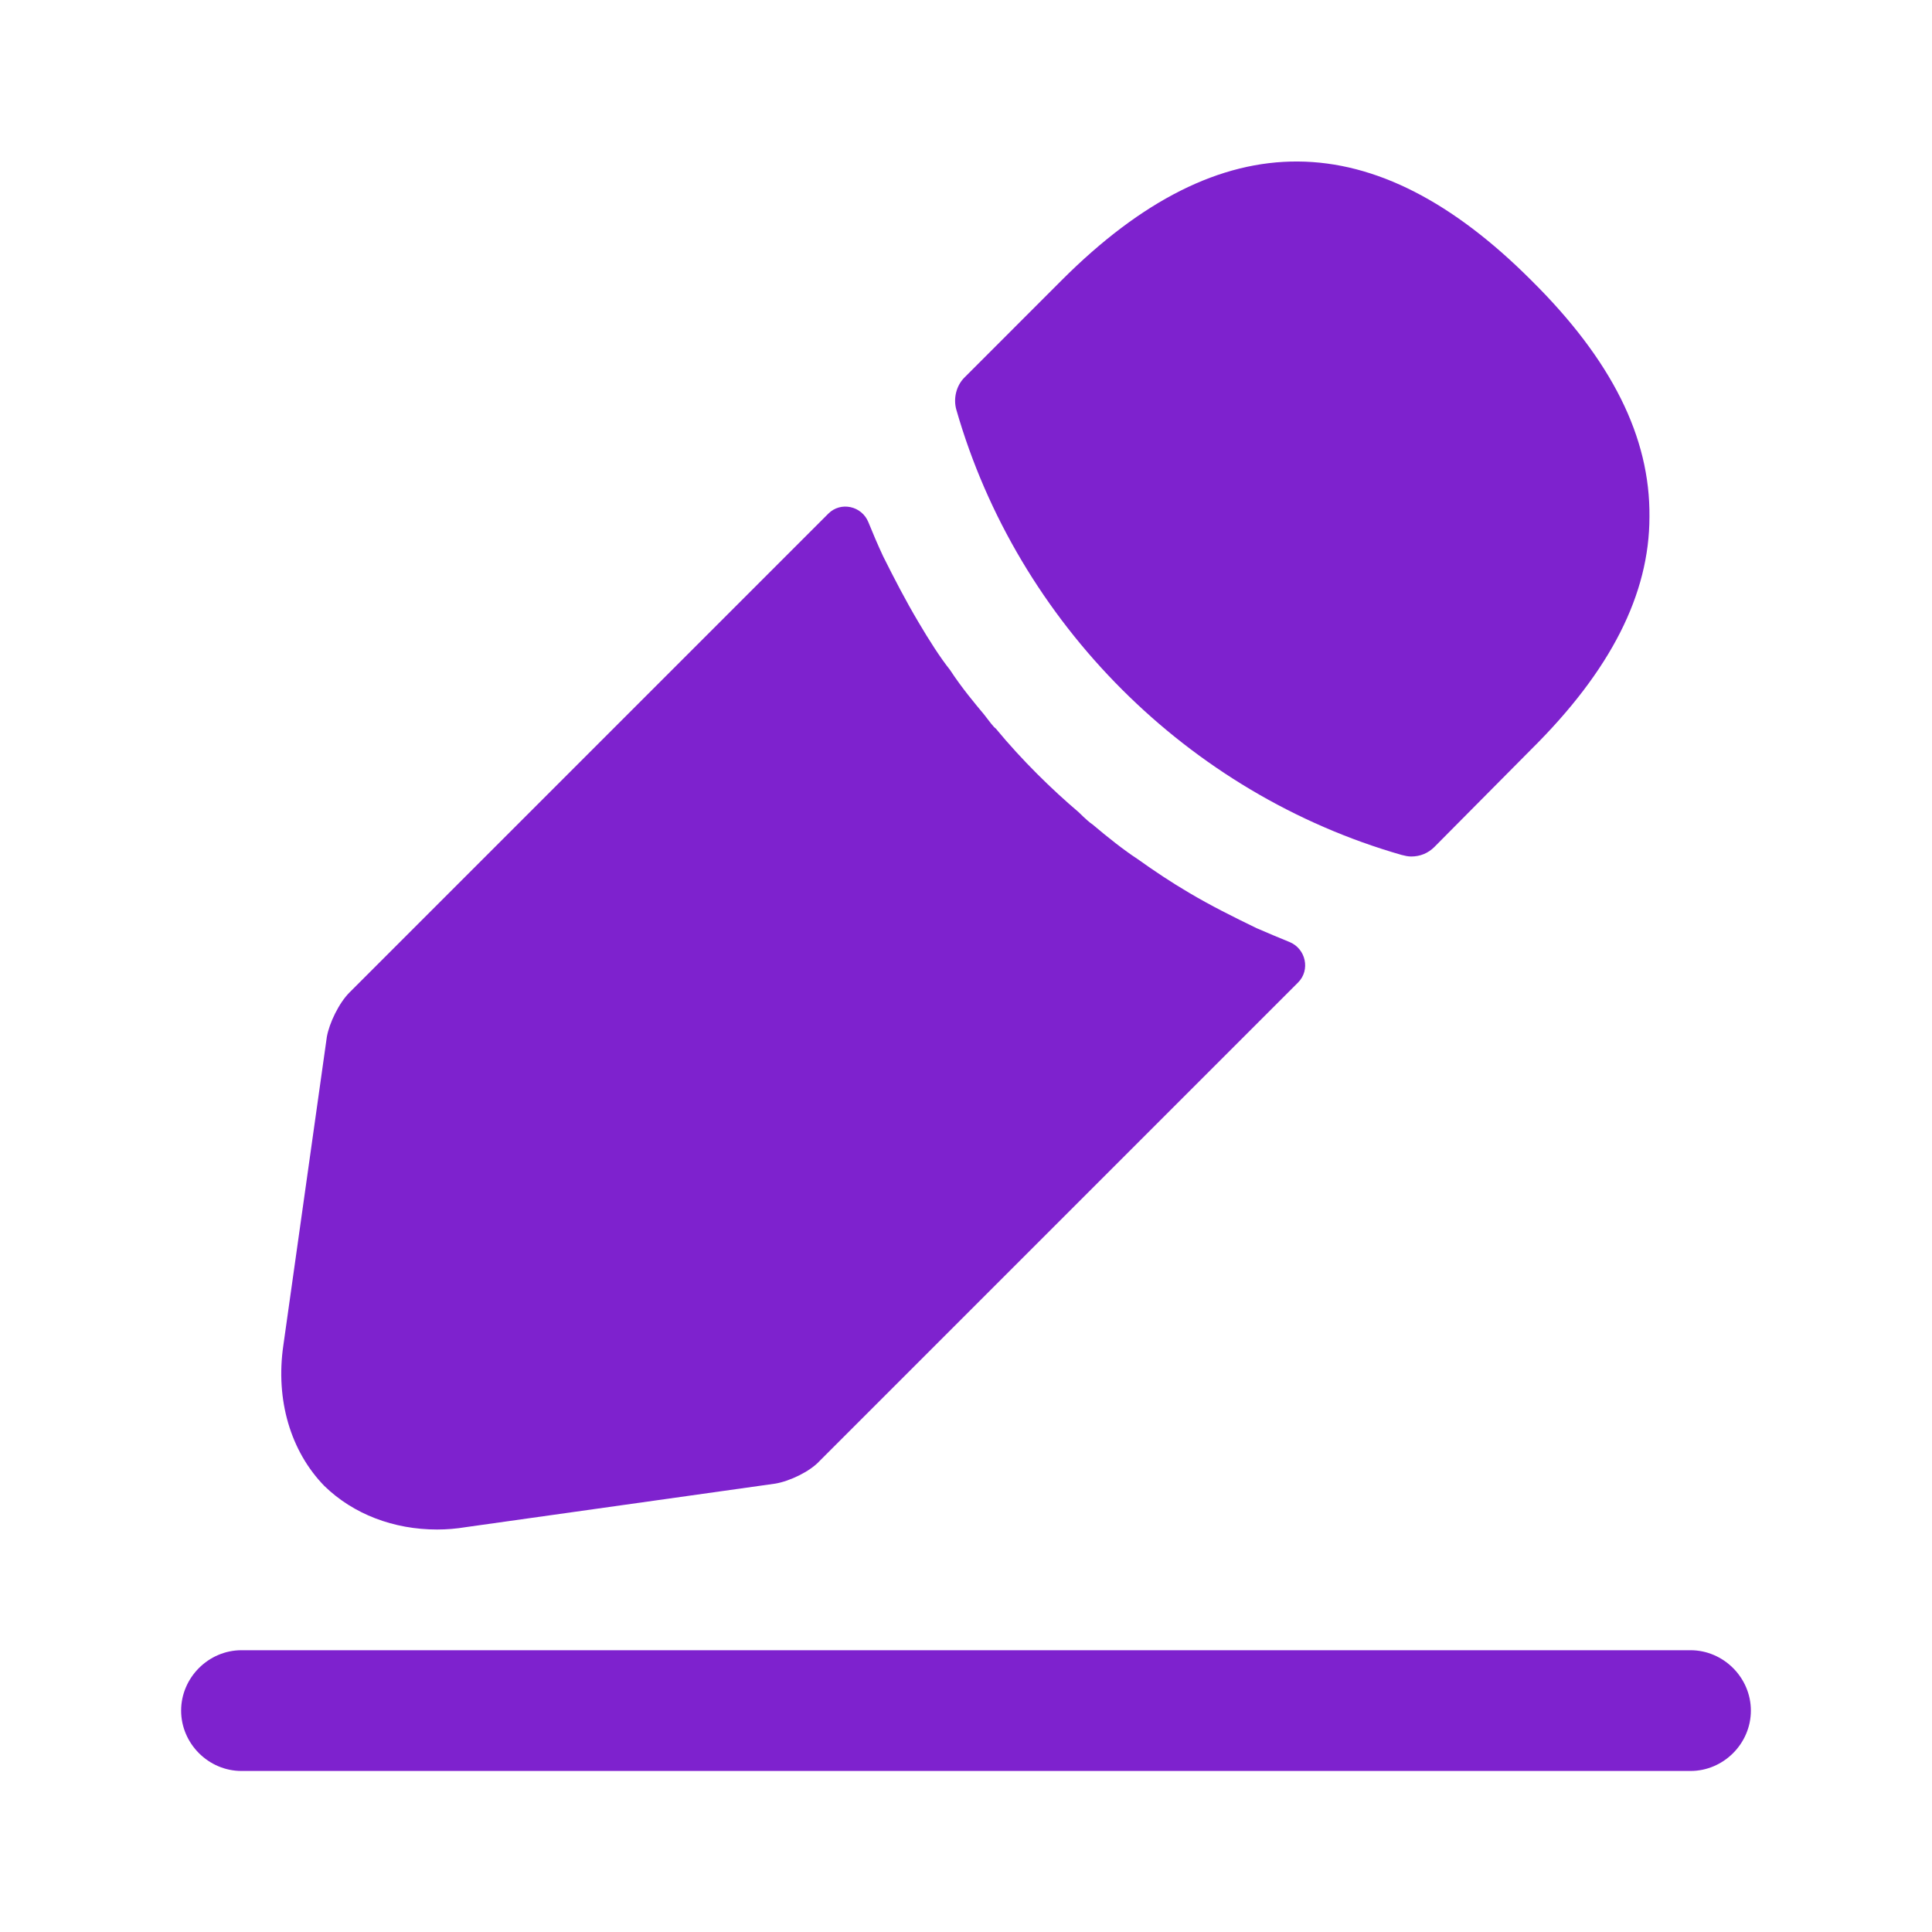
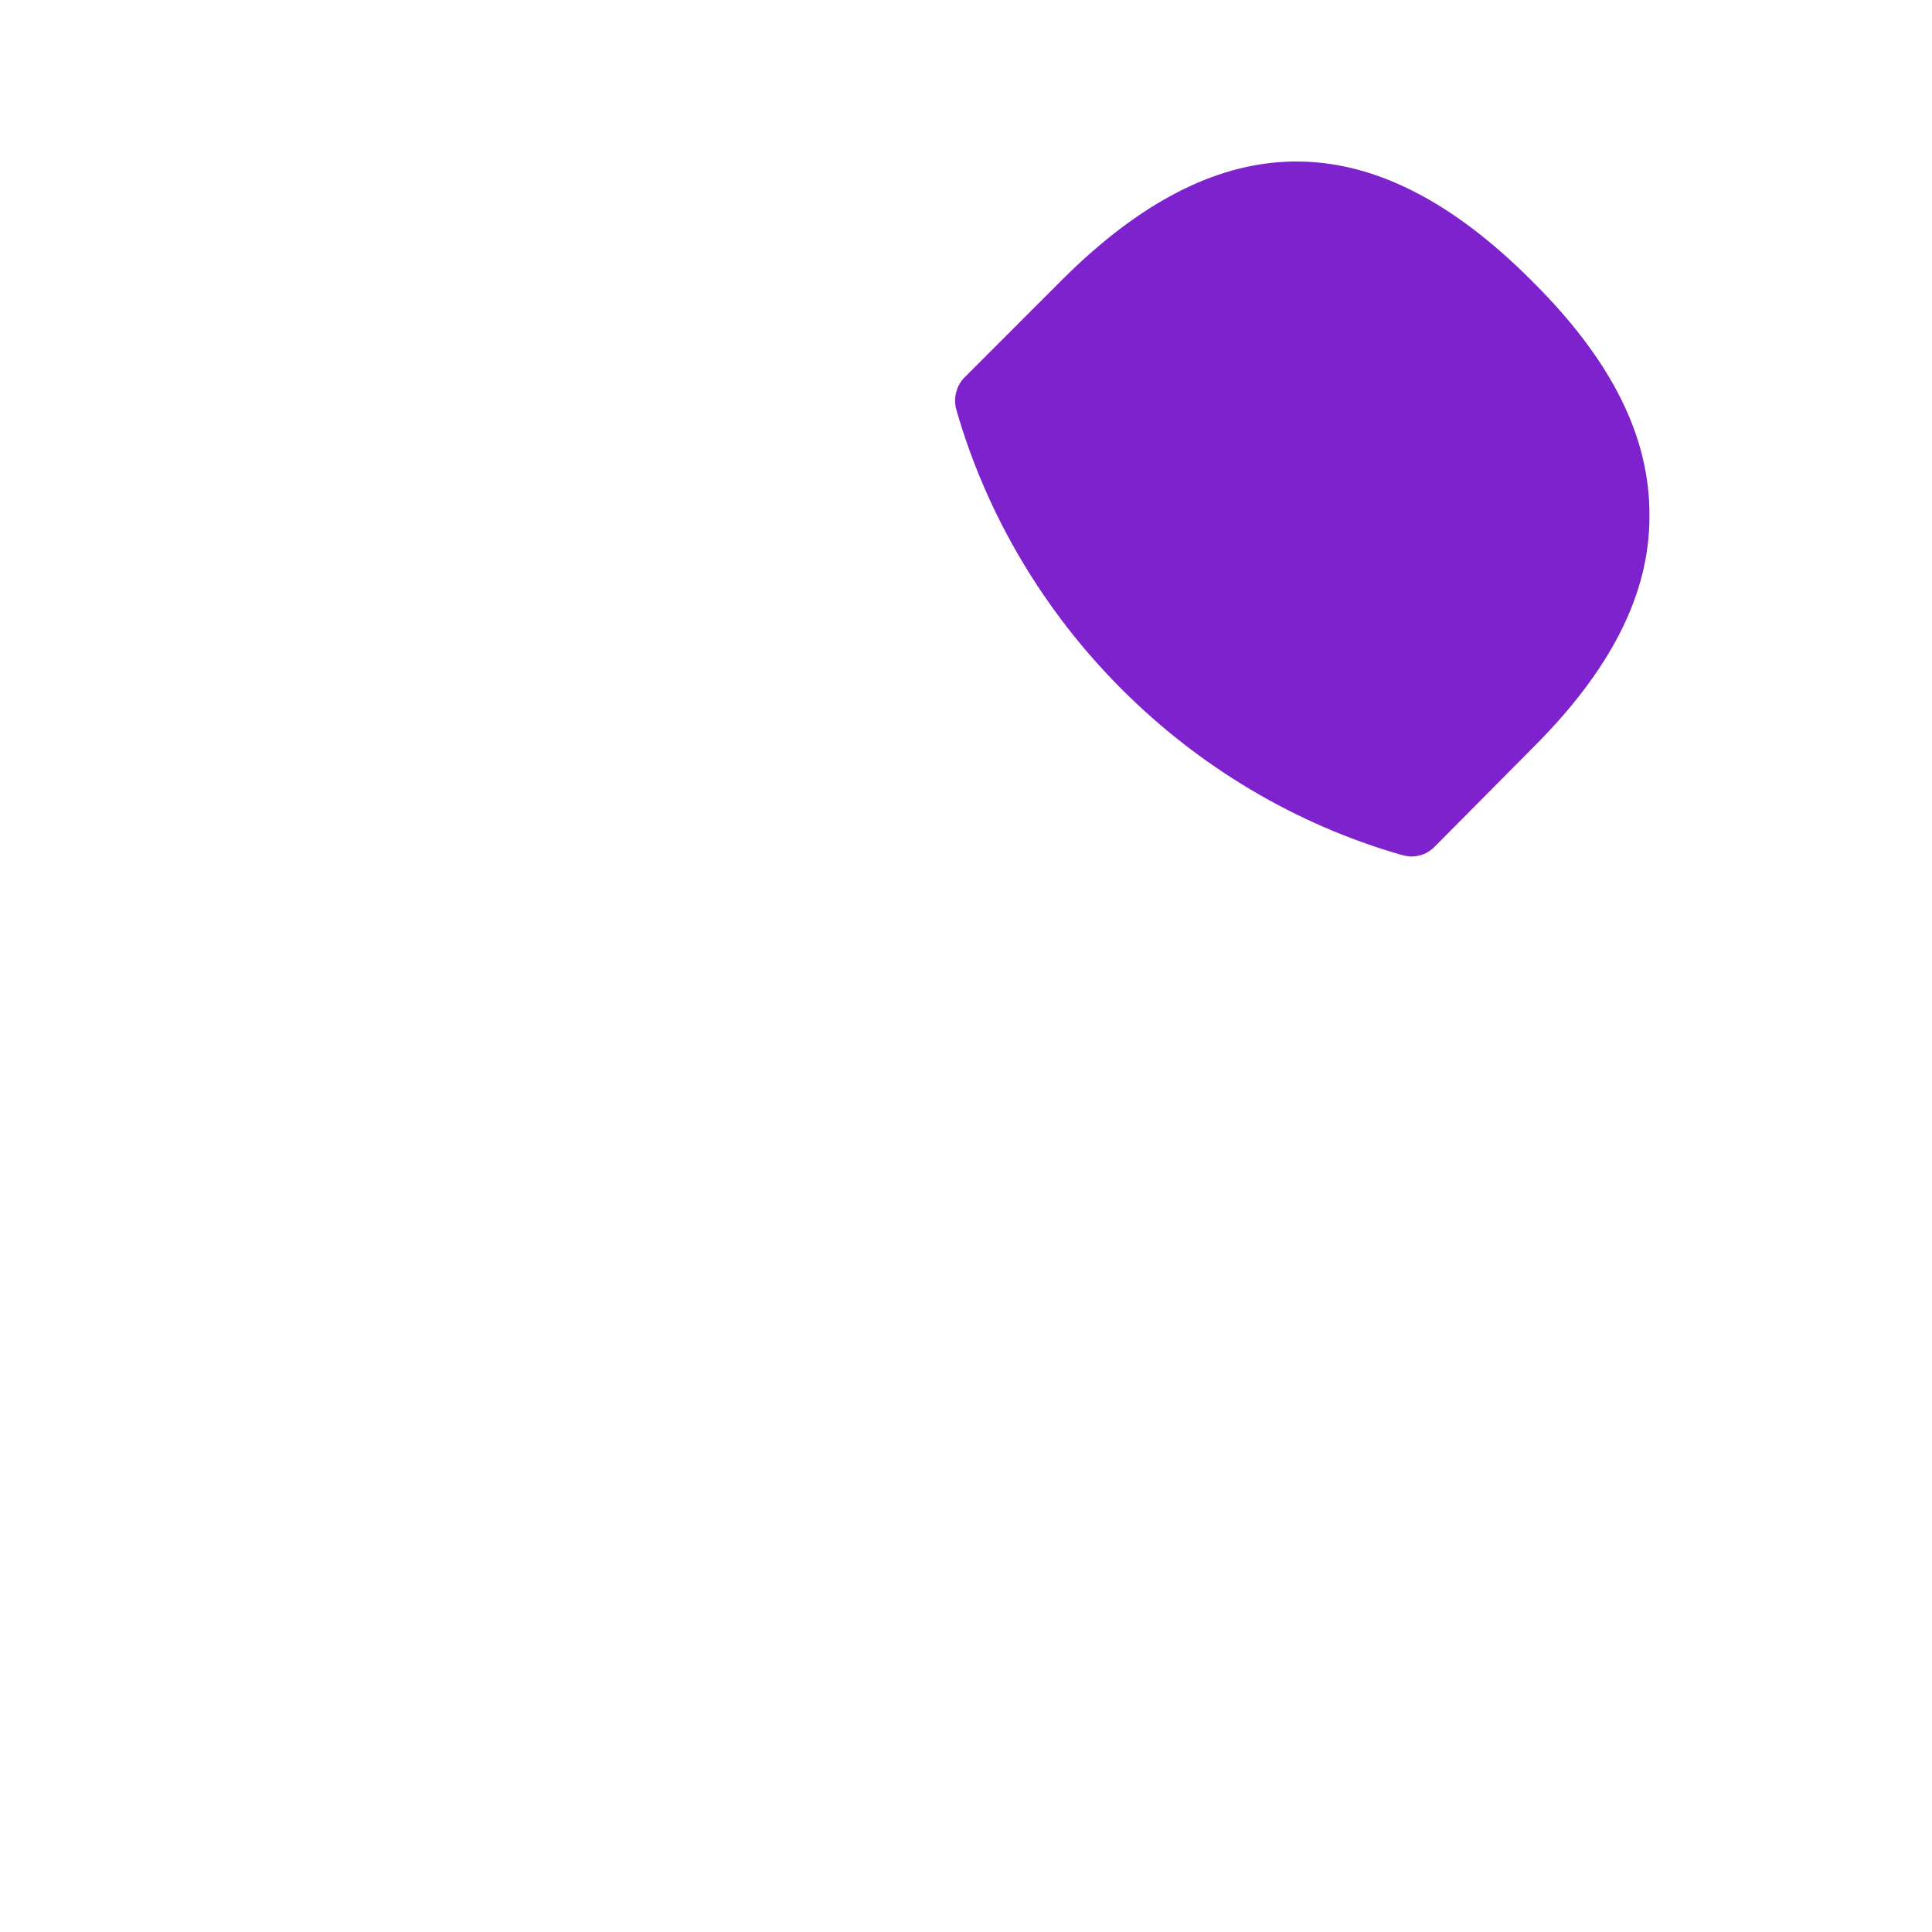
<svg xmlns="http://www.w3.org/2000/svg" width="40" height="40" viewBox="0 0 40 40" fill="none">
-   <path d="M35 36.666H5C4.317 36.666 3.75 36.1 3.75 35.416C3.75 34.733 4.317 34.166 5 34.166H35C35.683 34.166 36.25 34.733 36.25 35.416C36.25 36.1 35.683 36.666 35 36.666Z" fill="#7E22CE" />
  <path d="M31.7 5.8C28.467 2.567 25.3 2.483 21.983 5.8L19.967 7.817C19.8 7.983 19.733 8.25 19.8 8.483C21.067 12.9 24.6 16.433 29.017 17.7C29.083 17.717 29.15 17.733 29.217 17.733C29.4 17.733 29.567 17.667 29.7 17.533L31.7 15.517C33.35 13.883 34.15 12.3 34.15 10.7C34.167 9.05 33.367 7.45 31.7 5.8Z" fill="#7E22CE" />
-   <path d="M26.017 19.217C25.534 18.983 25.067 18.75 24.617 18.483C24.25 18.267 23.9 18.034 23.55 17.784C23.267 17.6 22.933 17.334 22.617 17.067C22.584 17.05 22.467 16.95 22.334 16.817C21.784 16.35 21.167 15.75 20.617 15.084C20.567 15.05 20.483 14.934 20.367 14.784C20.2 14.584 19.917 14.25 19.667 13.867C19.467 13.617 19.233 13.25 19.017 12.883C18.75 12.434 18.517 11.983 18.284 11.517C18.172 11.277 18.072 11.042 17.979 10.812C17.843 10.474 17.406 10.377 17.149 10.635L7.234 20.55C7.017 20.767 6.817 21.183 6.767 21.467L5.867 27.85C5.7 28.983 6.017 30.05 6.717 30.767C7.317 31.35 8.15 31.667 9.05 31.667C9.25 31.667 9.45 31.65 9.65 31.617L16.05 30.717C16.35 30.667 16.767 30.467 16.967 30.25L26.875 20.342C27.134 20.083 27.036 19.639 26.695 19.502C26.476 19.413 26.252 19.319 26.017 19.217Z" fill="#7E22CE" />
</svg>